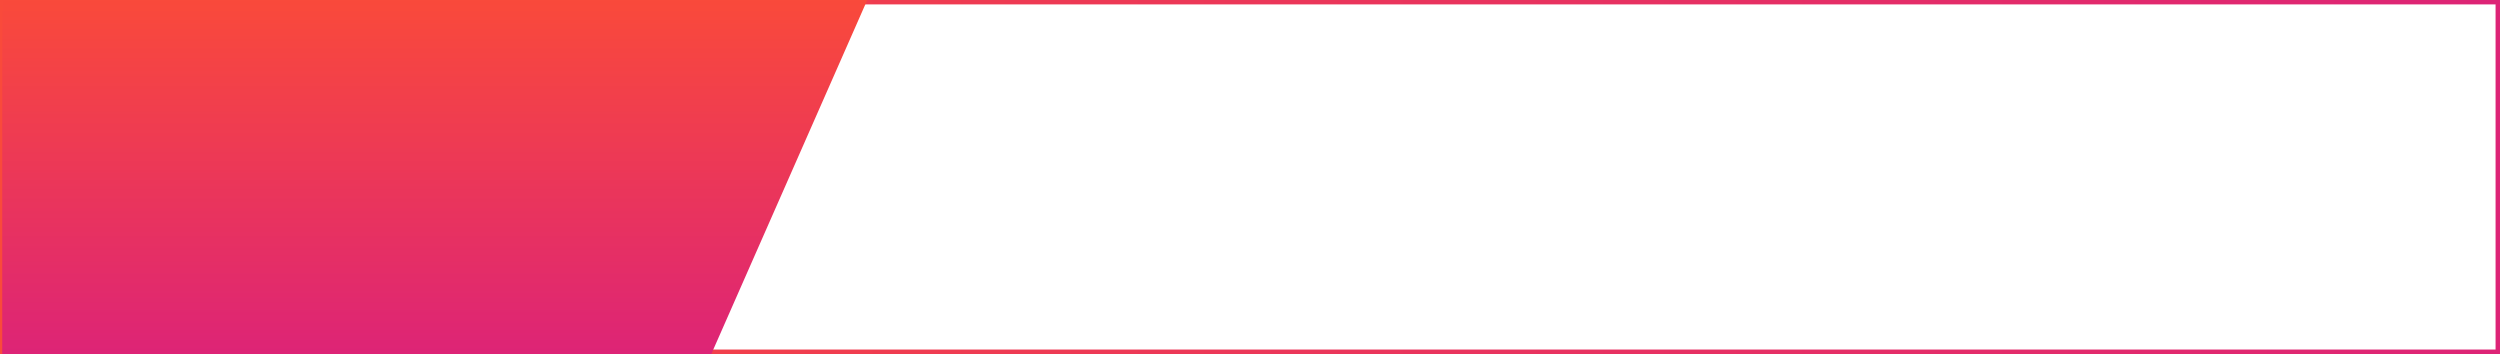
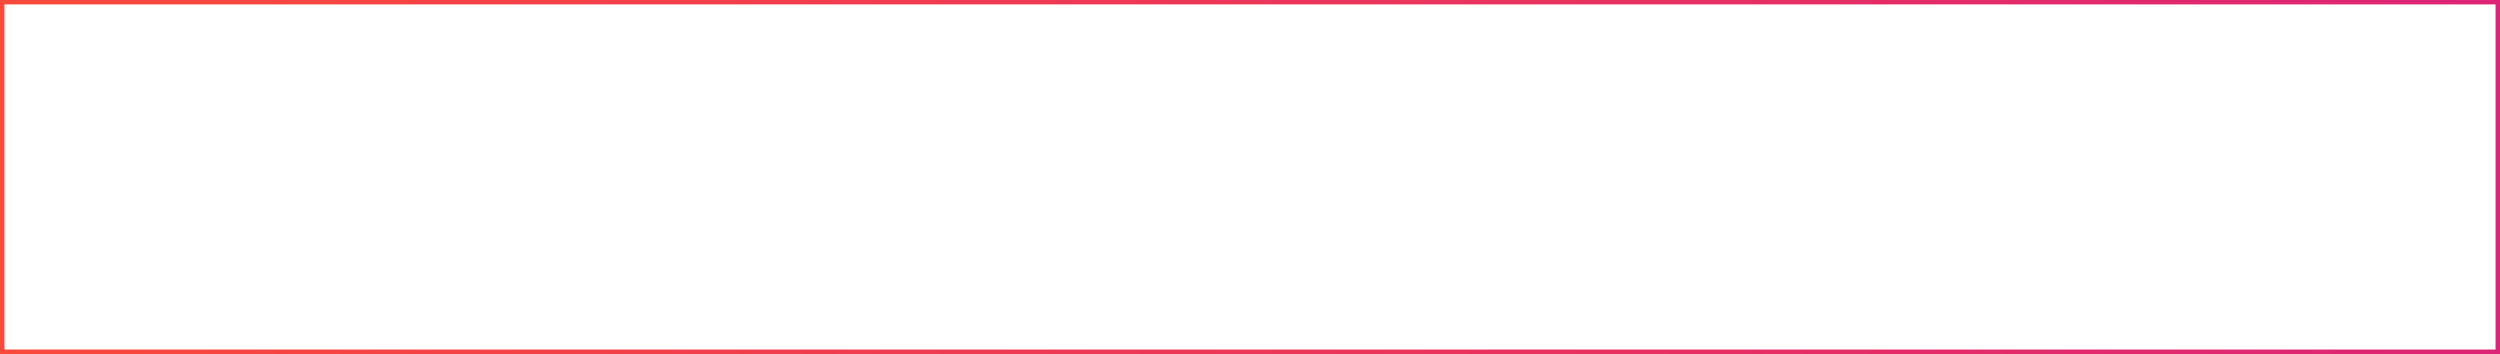
<svg xmlns="http://www.w3.org/2000/svg" width="565" height="80" viewBox="0 0 565 80" fill="none">
  <rect x="0.5" y="0.5" width="564" height="79" stroke="url(#paint0_linear)" />
-   <path d="M0.5 0L0.5 80L160.762 80L196 9.44166e-06L0.5 0Z" fill="url(#paint1_linear)" />
  <defs>
    <linearGradient id="paint0_linear" x1="-110.908" y1="27.49" x2="565" y2="27.49" gradientUnits="userSpaceOnUse">
      <stop stop-color="#FF512F" />
      <stop offset="1" stop-color="#DD2476" />
    </linearGradient>
    <linearGradient id="paint1_linear" x1="67.678" y1="-15.704" x2="67.678" y2="80" gradientUnits="userSpaceOnUse">
      <stop stop-color="#FF512F" />
      <stop offset="1" stop-color="#DD2476" />
    </linearGradient>
  </defs>
</svg>